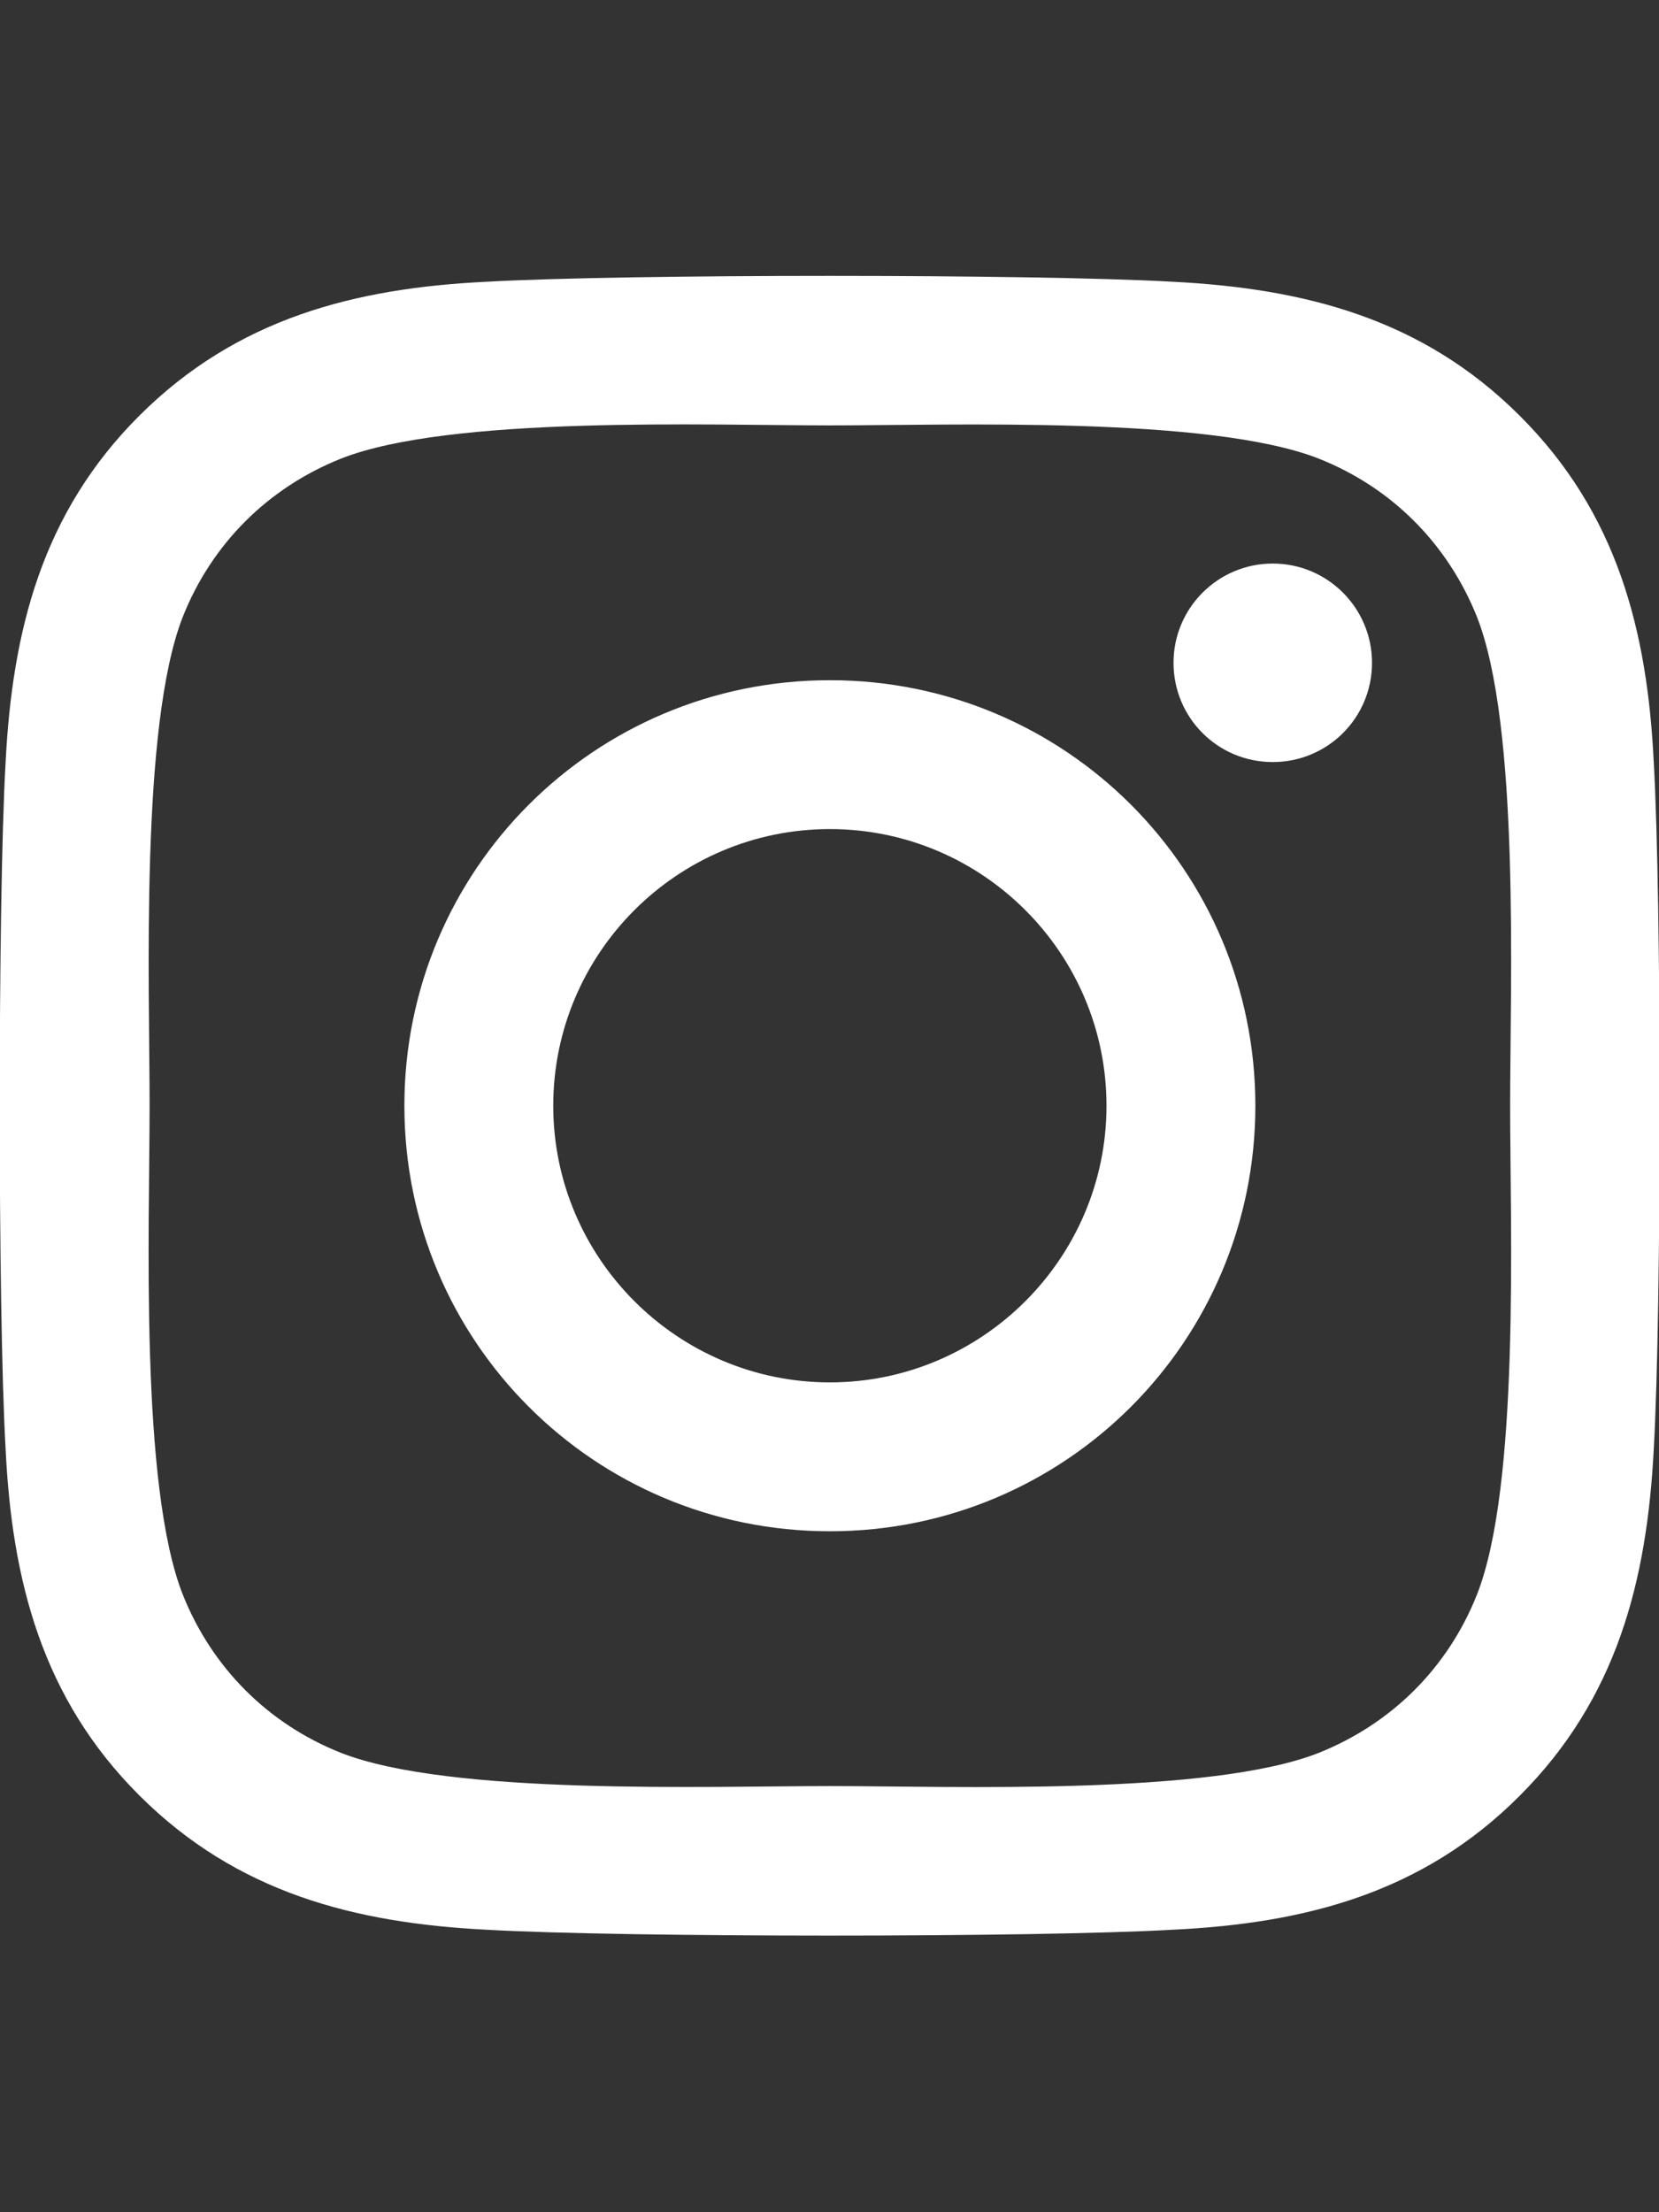
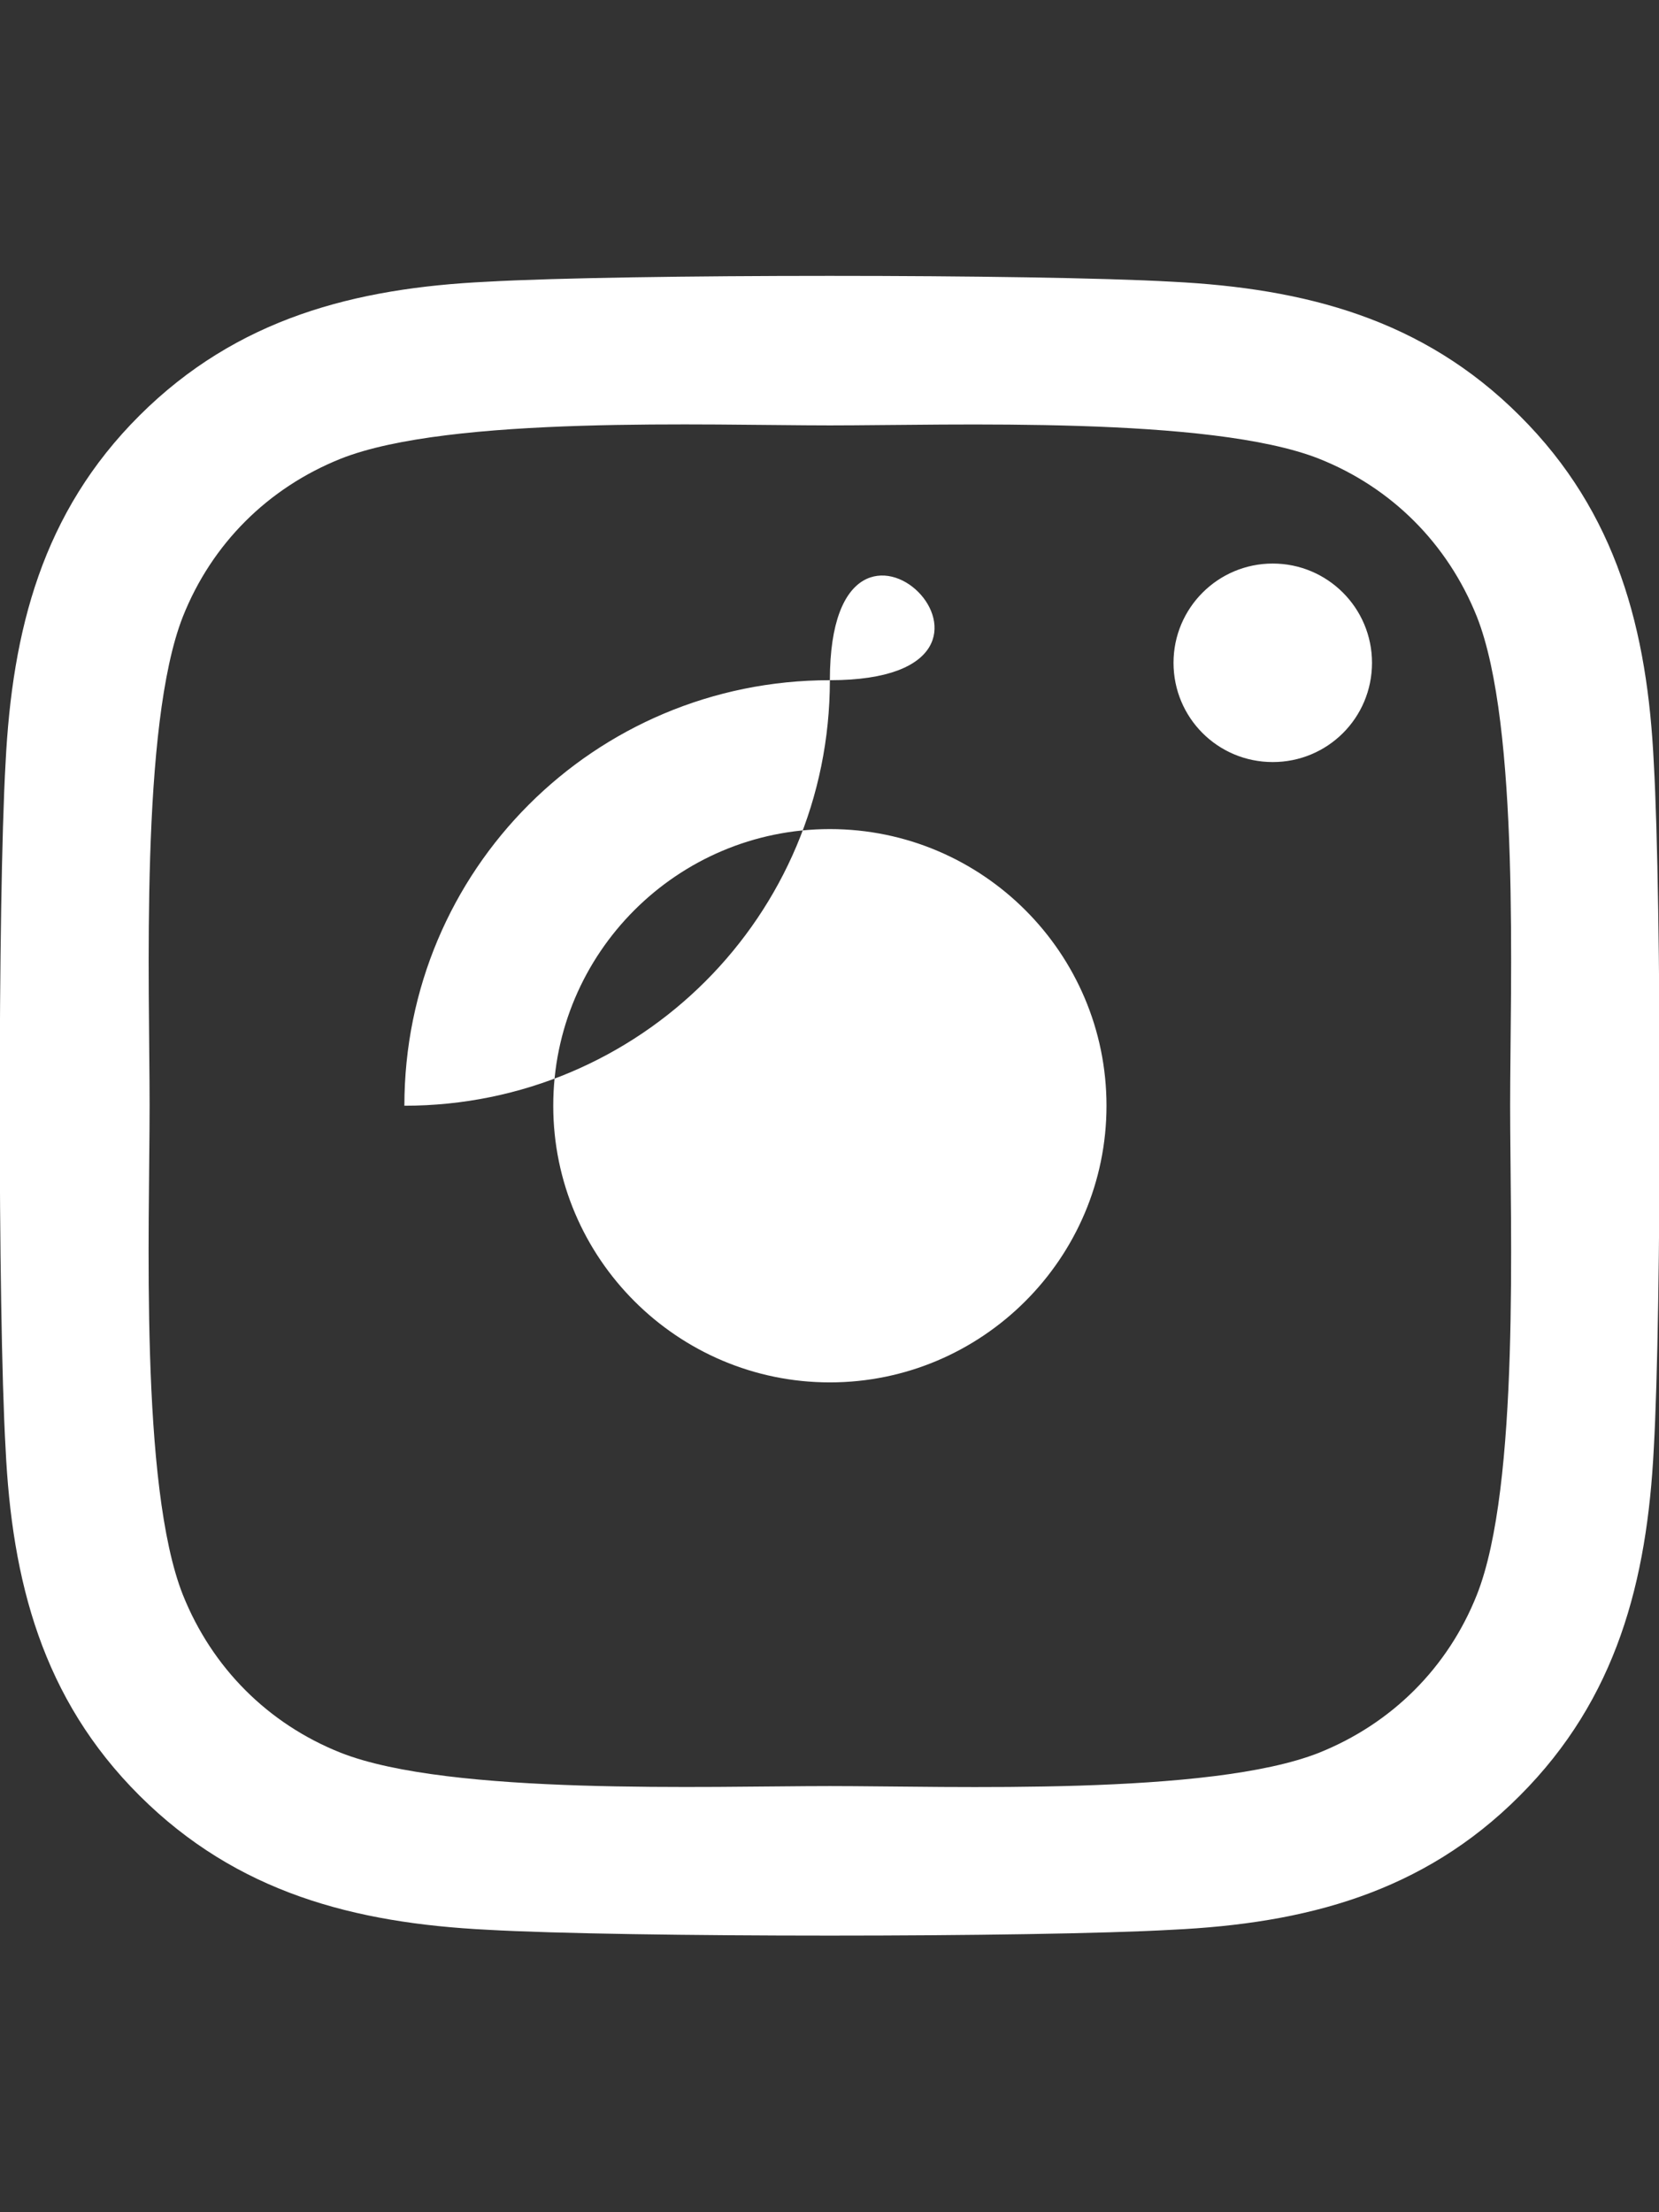
<svg xmlns="http://www.w3.org/2000/svg" version="1.0" id="Vrstva_1" focusable="false" x="0px" y="0px" width="600px" height="800px" viewBox="0 0 600 800" enable-background="new 0 0 600 800" xml:space="preserve">
  <rect x="0" y="0" width="600" height="800" fill="#333333" stroke="none" />
-   <path fill="#FFFFFF" d="M300.134,245.982c-85.178,0-153.884,68.706-153.884,153.884S214.956,553.75,300.134,553.75  c85.179,0,153.884-68.705,153.884-153.884S385.313,245.982,300.134,245.982z M300.134,499.911  c-55.044,0-100.044-44.866-100.044-100.045s44.866-100.045,100.044-100.045c55.179,0,100.045,44.866,100.045,100.045  S355.179,499.911,300.134,499.911L300.134,499.911z M496.205,239.688c0,19.955-16.071,35.893-35.893,35.893  c-19.955,0-35.893-16.071-35.893-35.893s16.071-35.893,35.893-35.893S496.205,219.866,496.205,239.688z M598.125,276.116  c-2.276-48.081-13.259-90.67-48.482-125.759c-35.089-35.089-77.679-46.071-125.759-48.482c-49.554-2.813-198.08-2.813-247.634,0  c-47.946,2.277-90.536,13.259-125.759,48.348S4.419,227.902,2.009,275.982c-2.813,49.554-2.813,198.081,0,247.634  c2.277,48.08,13.259,90.67,48.482,125.759s77.678,46.071,125.759,48.482c49.554,2.813,198.08,2.813,247.634,0  c48.08-2.277,90.67-13.259,125.759-48.482c35.09-35.089,46.071-77.679,48.482-125.759  C600.938,474.063,600.938,325.669,598.125,276.116z M534.107,576.786c-10.446,26.25-30.67,46.473-57.054,57.053  c-39.509,15.67-133.259,12.054-176.92,12.054c-43.661,0-137.544,3.482-176.919-12.054c-26.25-10.446-46.473-30.669-57.054-57.053  c-15.669-39.51-12.054-133.26-12.054-176.92c0-43.661-3.482-137.545,12.054-176.92c10.446-26.25,30.669-46.473,57.054-57.054  c39.509-15.669,133.259-12.053,176.919-12.053c43.661,0,137.545-3.482,176.92,12.053c26.25,10.447,46.473,30.67,57.054,57.054  c15.669,39.509,12.054,133.259,12.054,176.92C546.161,443.526,549.776,537.411,534.107,576.786z" />
+   <path fill="#FFFFFF" d="M300.134,245.982c-85.178,0-153.884,68.706-153.884,153.884c85.179,0,153.884-68.705,153.884-153.884S385.313,245.982,300.134,245.982z M300.134,499.911  c-55.044,0-100.044-44.866-100.044-100.045s44.866-100.045,100.044-100.045c55.179,0,100.045,44.866,100.045,100.045  S355.179,499.911,300.134,499.911L300.134,499.911z M496.205,239.688c0,19.955-16.071,35.893-35.893,35.893  c-19.955,0-35.893-16.071-35.893-35.893s16.071-35.893,35.893-35.893S496.205,219.866,496.205,239.688z M598.125,276.116  c-2.276-48.081-13.259-90.67-48.482-125.759c-35.089-35.089-77.679-46.071-125.759-48.482c-49.554-2.813-198.08-2.813-247.634,0  c-47.946,2.277-90.536,13.259-125.759,48.348S4.419,227.902,2.009,275.982c-2.813,49.554-2.813,198.081,0,247.634  c2.277,48.08,13.259,90.67,48.482,125.759s77.678,46.071,125.759,48.482c49.554,2.813,198.08,2.813,247.634,0  c48.08-2.277,90.67-13.259,125.759-48.482c35.09-35.089,46.071-77.679,48.482-125.759  C600.938,474.063,600.938,325.669,598.125,276.116z M534.107,576.786c-10.446,26.25-30.67,46.473-57.054,57.053  c-39.509,15.67-133.259,12.054-176.92,12.054c-43.661,0-137.544,3.482-176.919-12.054c-26.25-10.446-46.473-30.669-57.054-57.053  c-15.669-39.51-12.054-133.26-12.054-176.92c0-43.661-3.482-137.545,12.054-176.92c10.446-26.25,30.669-46.473,57.054-57.054  c39.509-15.669,133.259-12.053,176.919-12.053c43.661,0,137.545-3.482,176.92,12.053c26.25,10.447,46.473,30.67,57.054,57.054  c15.669,39.509,12.054,133.259,12.054,176.92C546.161,443.526,549.776,537.411,534.107,576.786z" />
</svg>